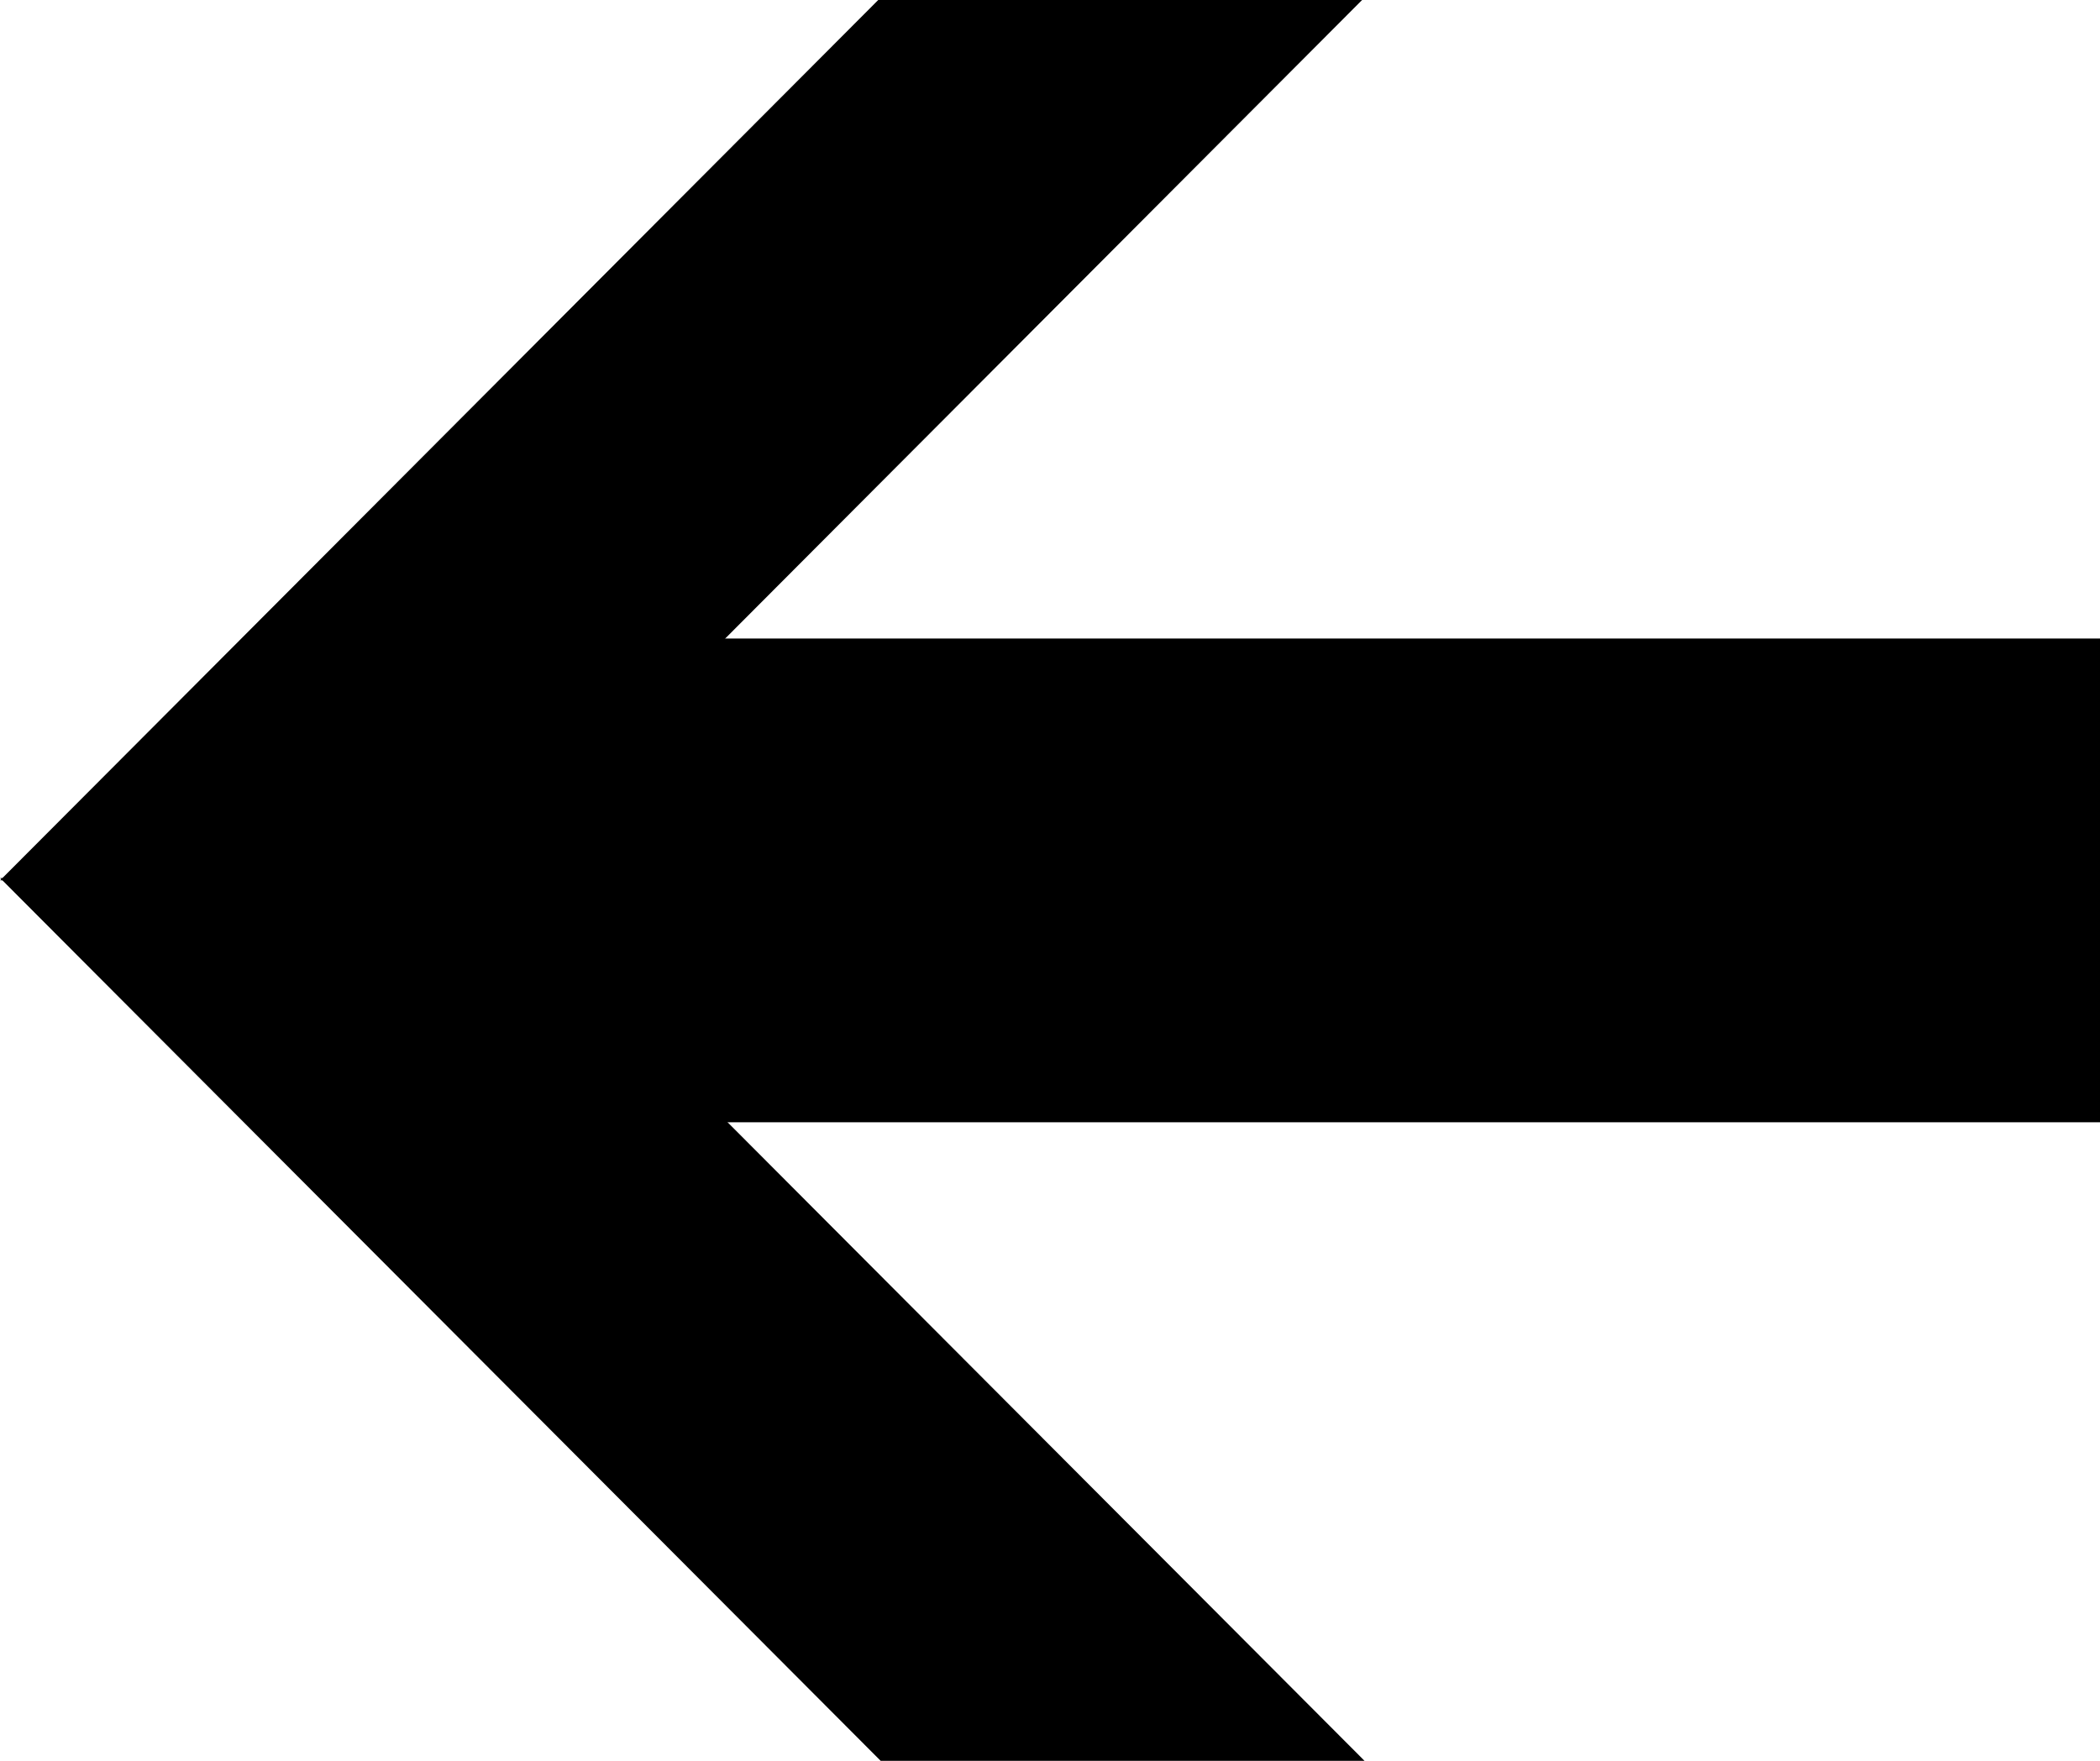
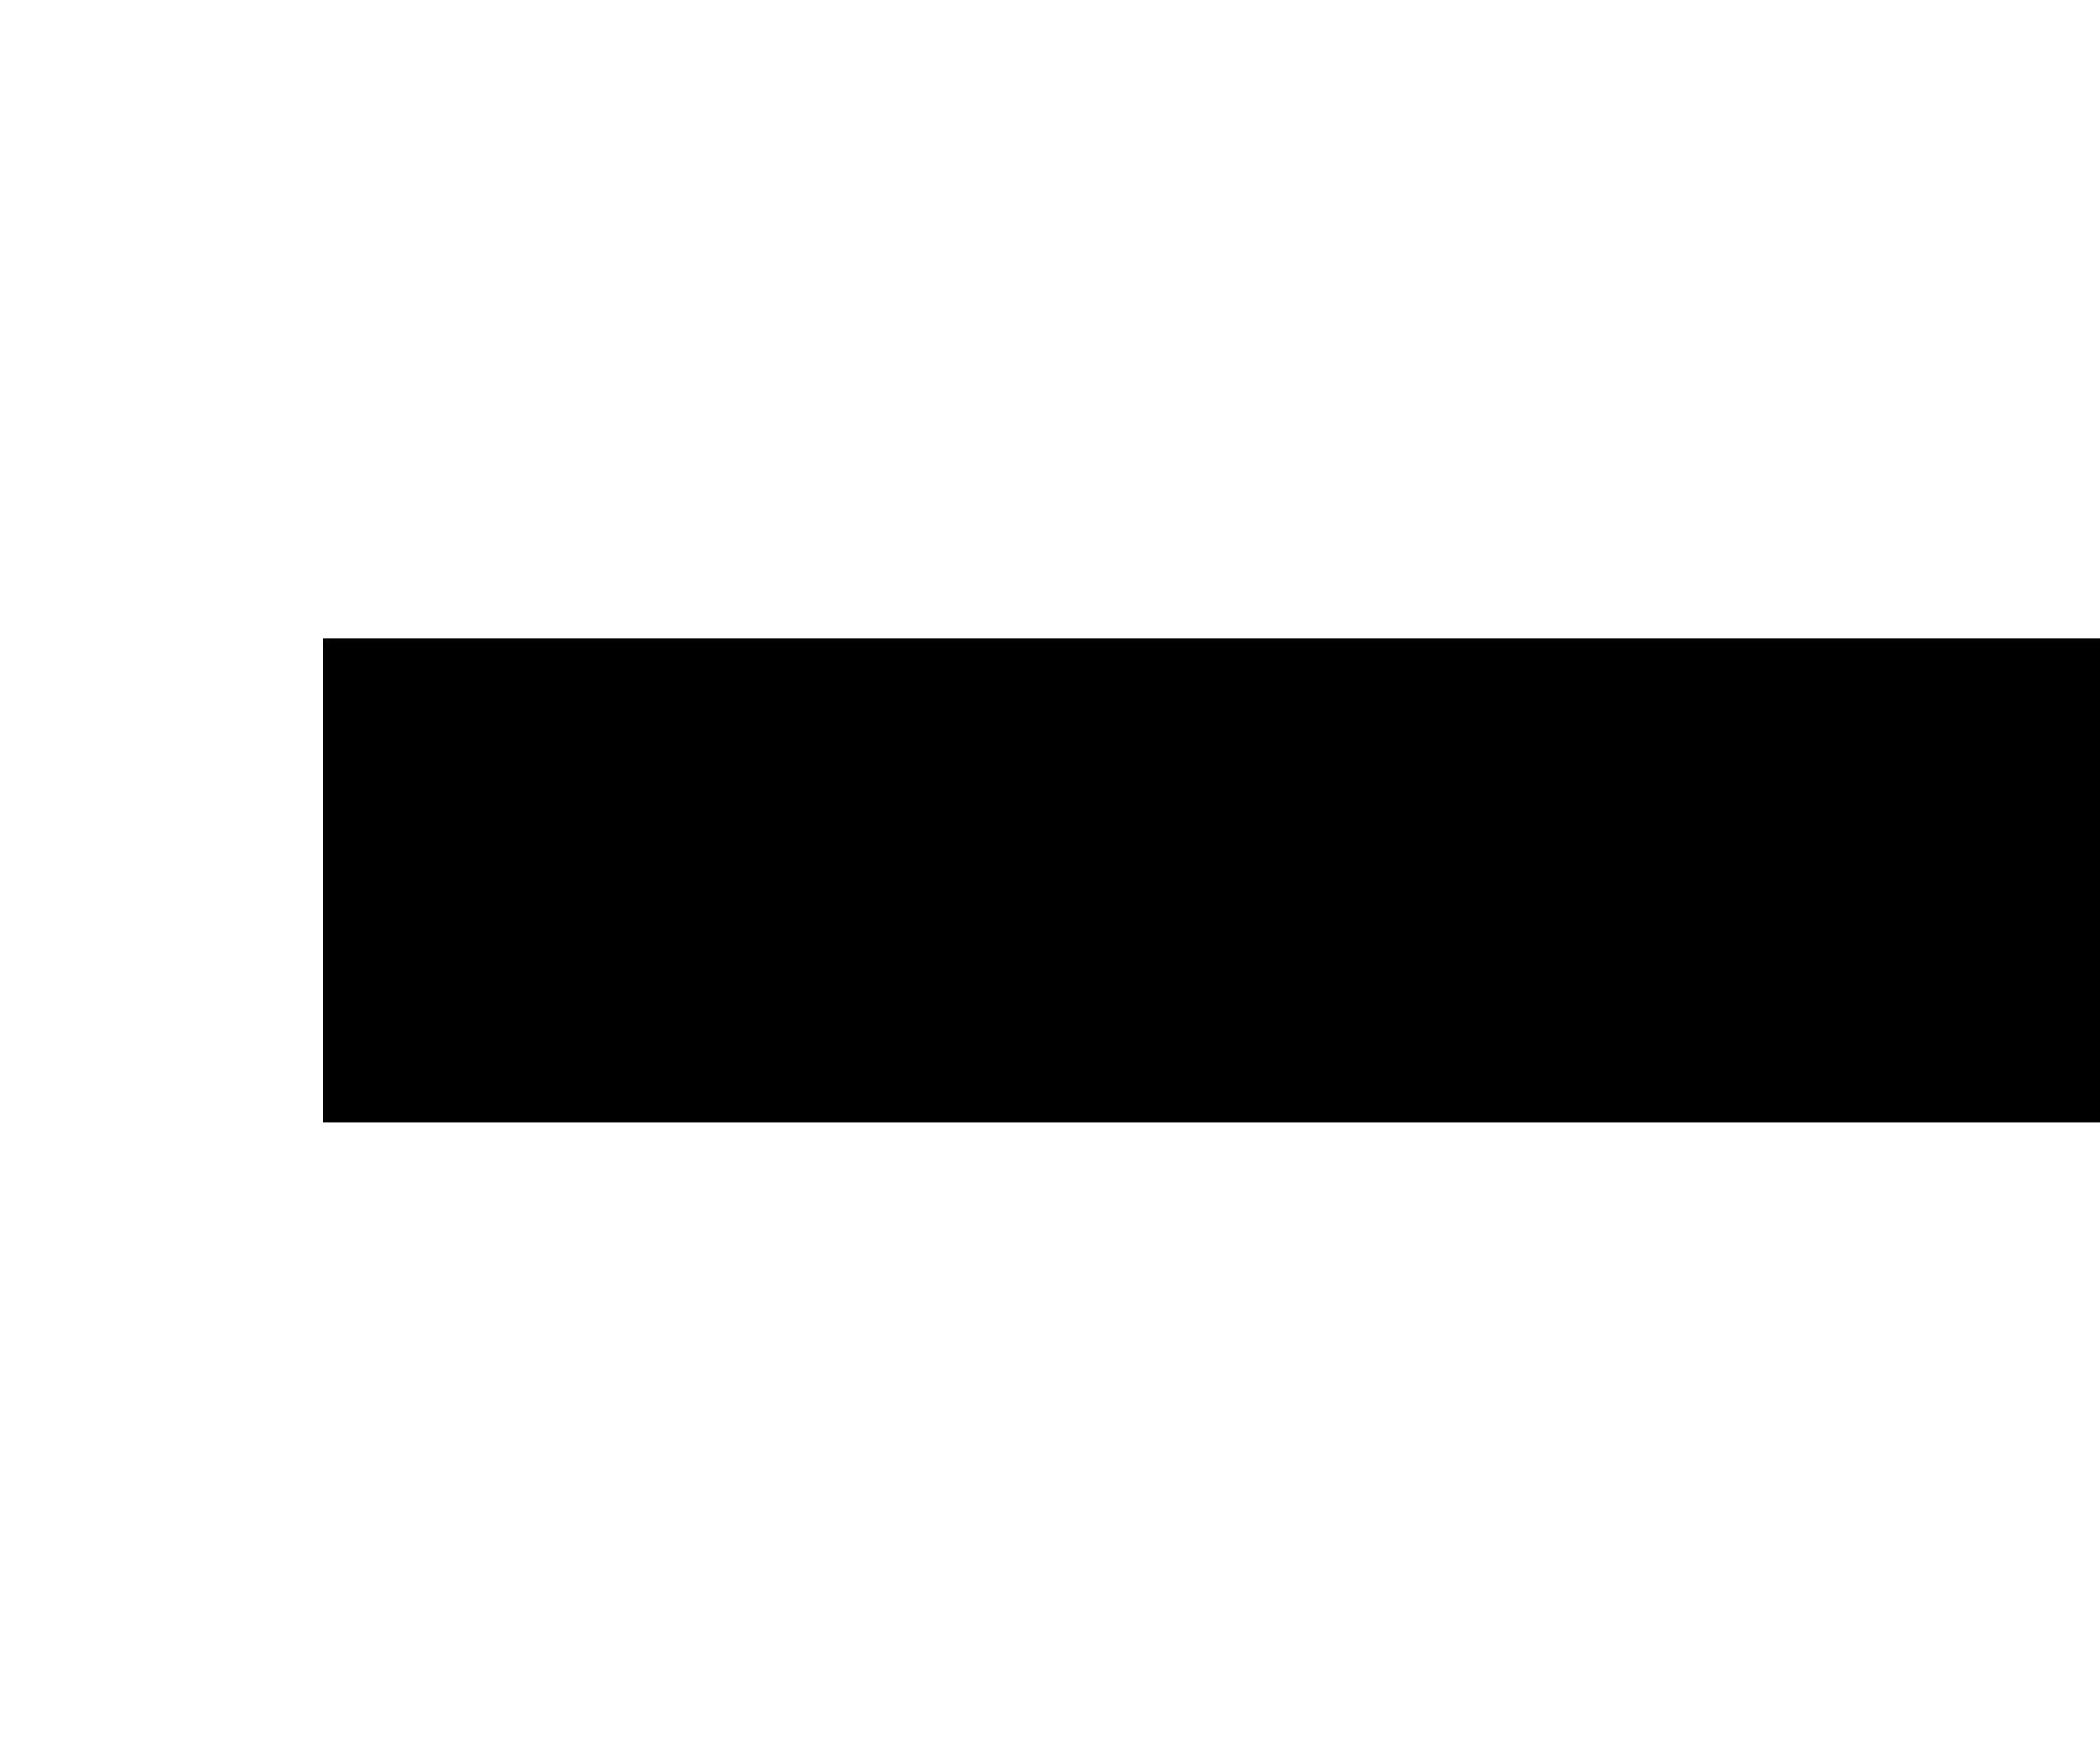
<svg xmlns="http://www.w3.org/2000/svg" xmlns:xlink="http://www.w3.org/1999/xlink" version="1.0" width="434" height="364" id="svg2">
  <defs id="defs4" />
  <g id="layer1">
    <g id="g4142">
-       <rect width="100" height="257.741" x="181.501" y="-0.706" transform="matrix(1,0,-0.706,0.708,0,0)" style="fill:#000000;fill-opacity:1;stroke-width:80;stroke-miterlimit:4;stroke-dasharray:none;stroke-opacity:1" id="rect4116" />
      <use transform="matrix(1,0,-2.660624e-8,-1,-4.5291225e-8,363.5)" id="use4120" x="0" y="0" width="434" height="364" xlink:href="#rect4116" />
      <rect width="367.696" height="100" x="66.73" y="132" style="fill:#000000;fill-opacity:1;stroke-width:80;stroke-miterlimit:4;stroke-dasharray:none;stroke-opacity:1" id="rect4122" />
    </g>
  </g>
</svg>